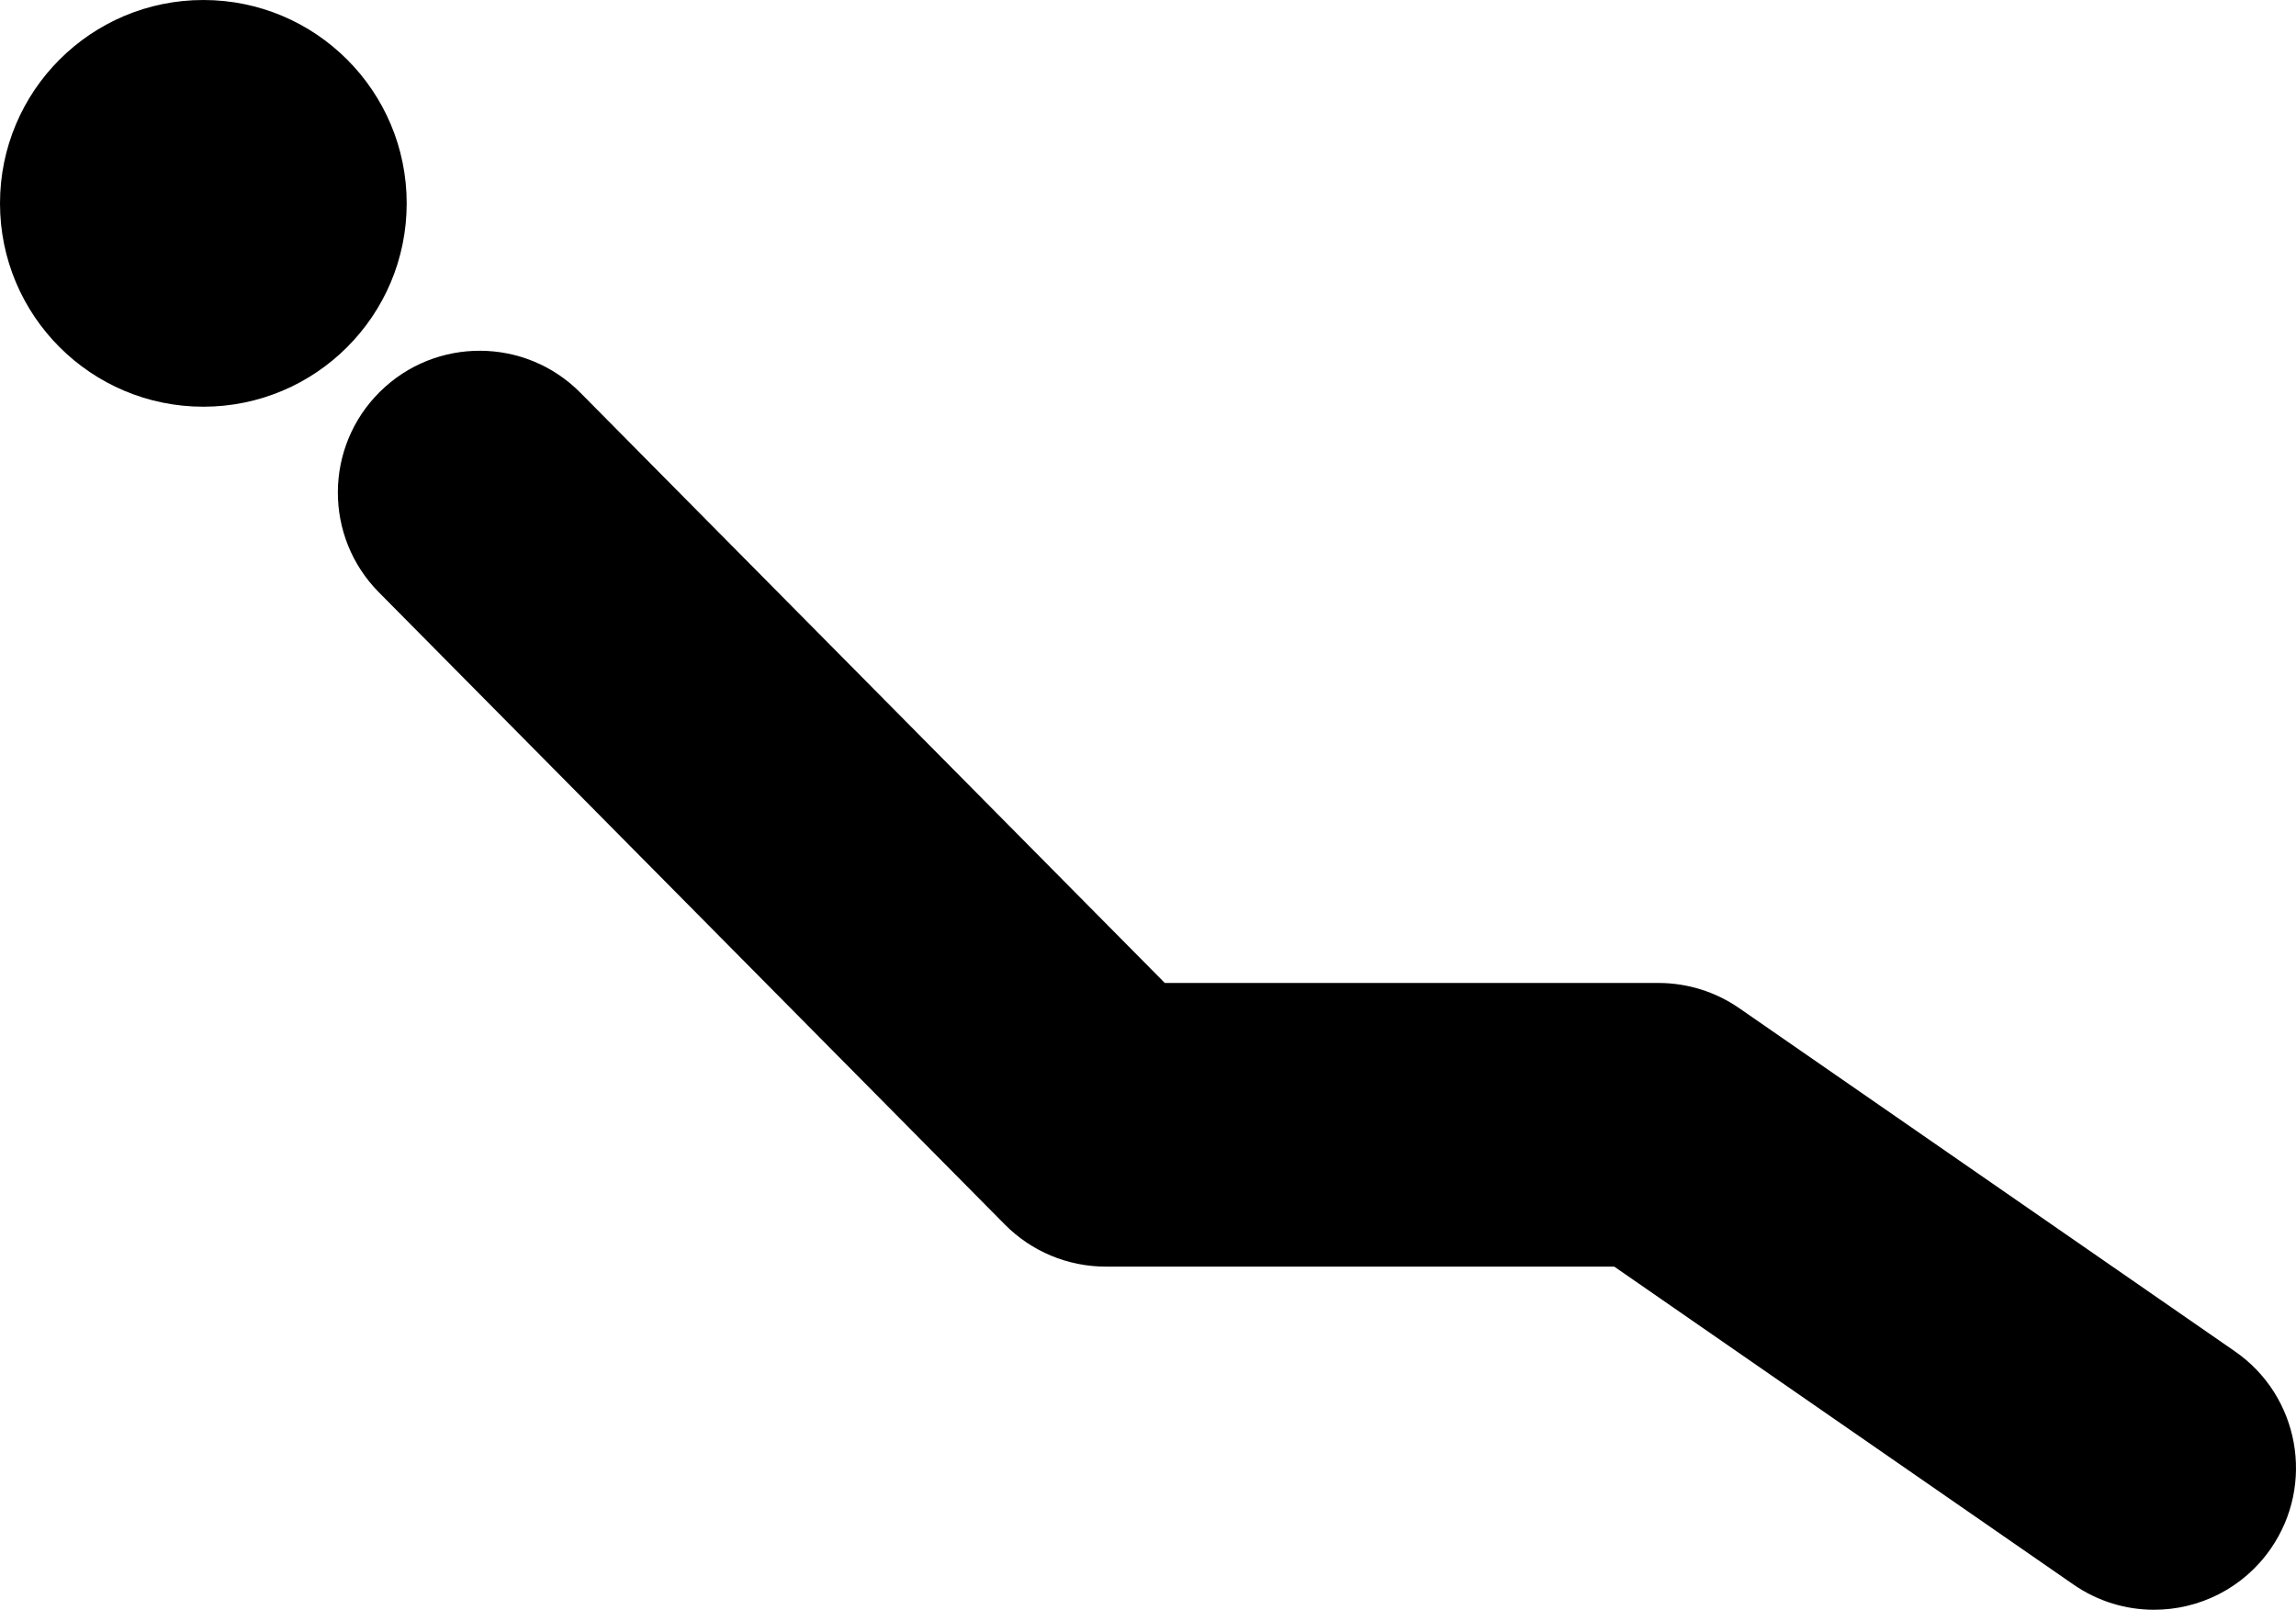
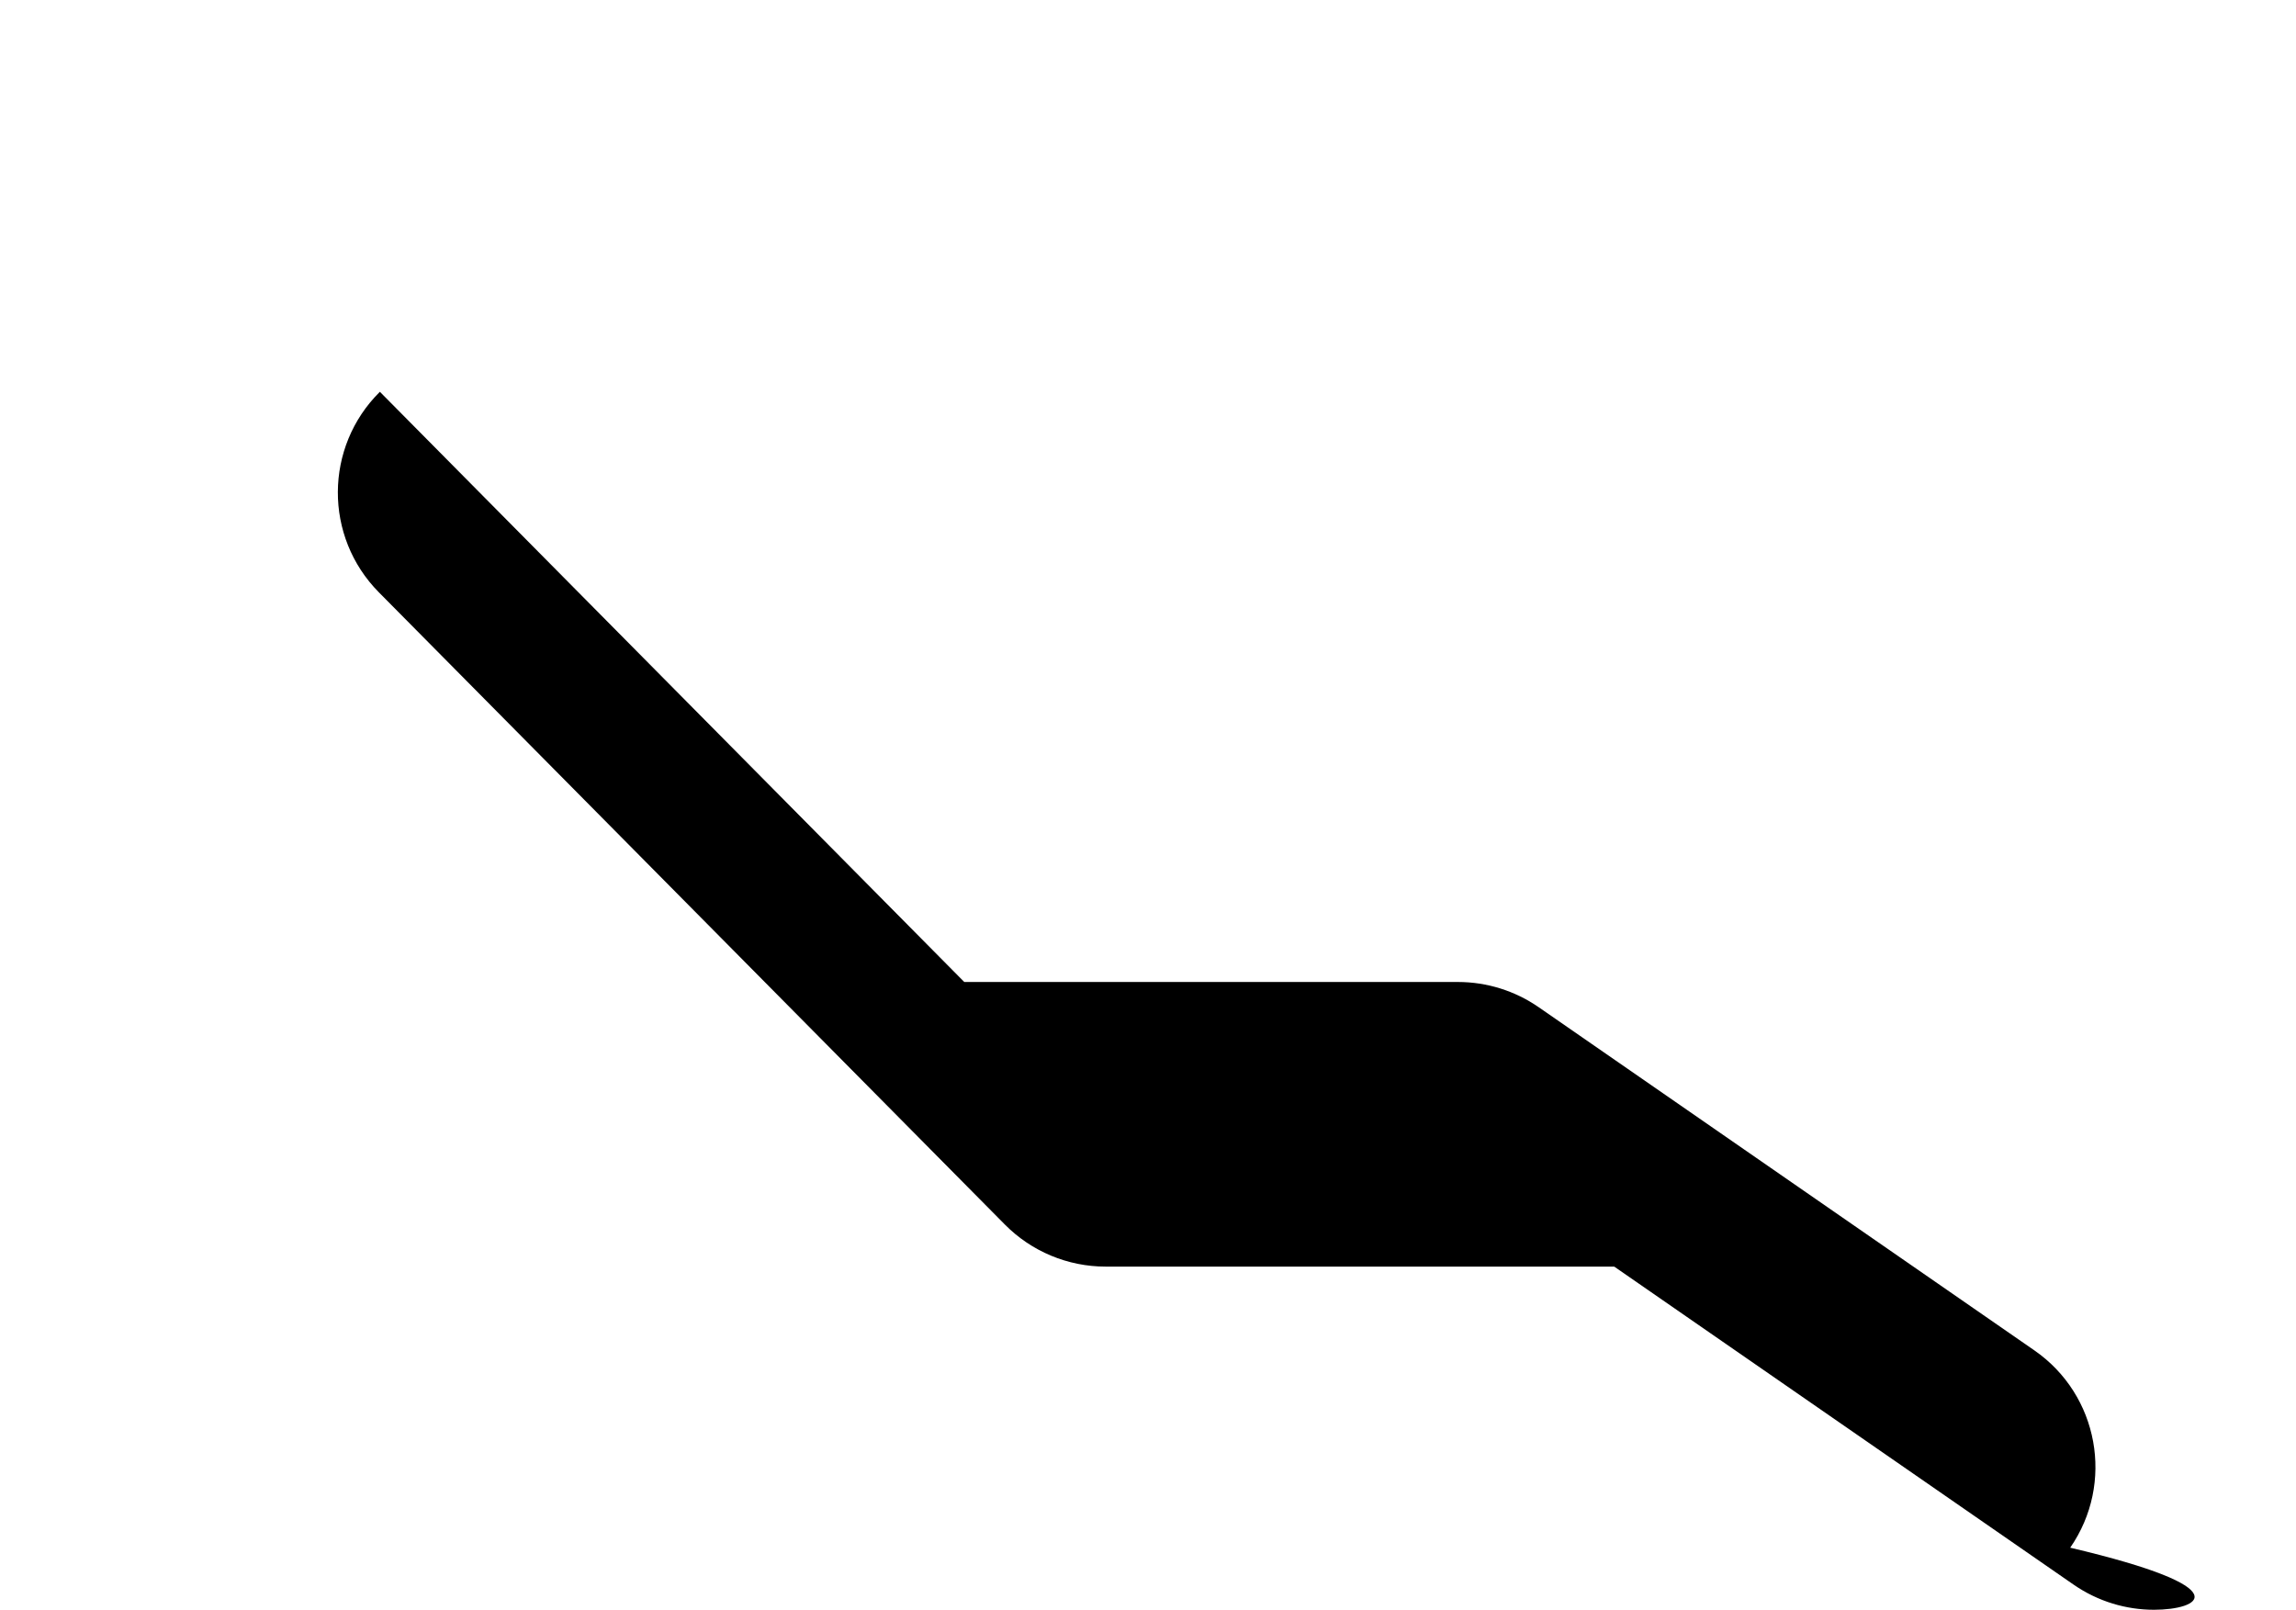
<svg xmlns="http://www.w3.org/2000/svg" version="1.1" id="Ebene_1" x="0px" y="0px" viewBox="0 0 1834.01 1285.82" style="enable-background:new 0 0 1834.01 1285.82;" xml:space="preserve">
-   <path d="M1720.63,1285.82c-22.24,0-44.7-6.53-64.38-20.15l-366.83-253.95H883.2c-30.23,0-59.22-12.09-80.49-33.57l-500.05-505  c-44.02-44.46-43.67-116.18,0.78-160.2c44.47-44.01,116.18-43.67,160.2,0.78l466.8,471.43h394.36c23.04,0,45.54,7.03,64.48,20.14  l395.92,274.1c51.44,35.61,64.27,106.18,28.66,157.62C1791.88,1268.77,1756.55,1285.82,1720.63,1285.82z" />
-   <circle cx="162.43" cy="162.43" r="162.43" />
+   <path d="M1720.63,1285.82c-22.24,0-44.7-6.53-64.38-20.15l-366.83-253.95H883.2c-30.23,0-59.22-12.09-80.49-33.57l-500.05-505  c-44.02-44.46-43.67-116.18,0.78-160.2l466.8,471.43h394.36c23.04,0,45.54,7.03,64.48,20.14  l395.92,274.1c51.44,35.61,64.27,106.18,28.66,157.62C1791.88,1268.77,1756.55,1285.82,1720.63,1285.82z" />
</svg>